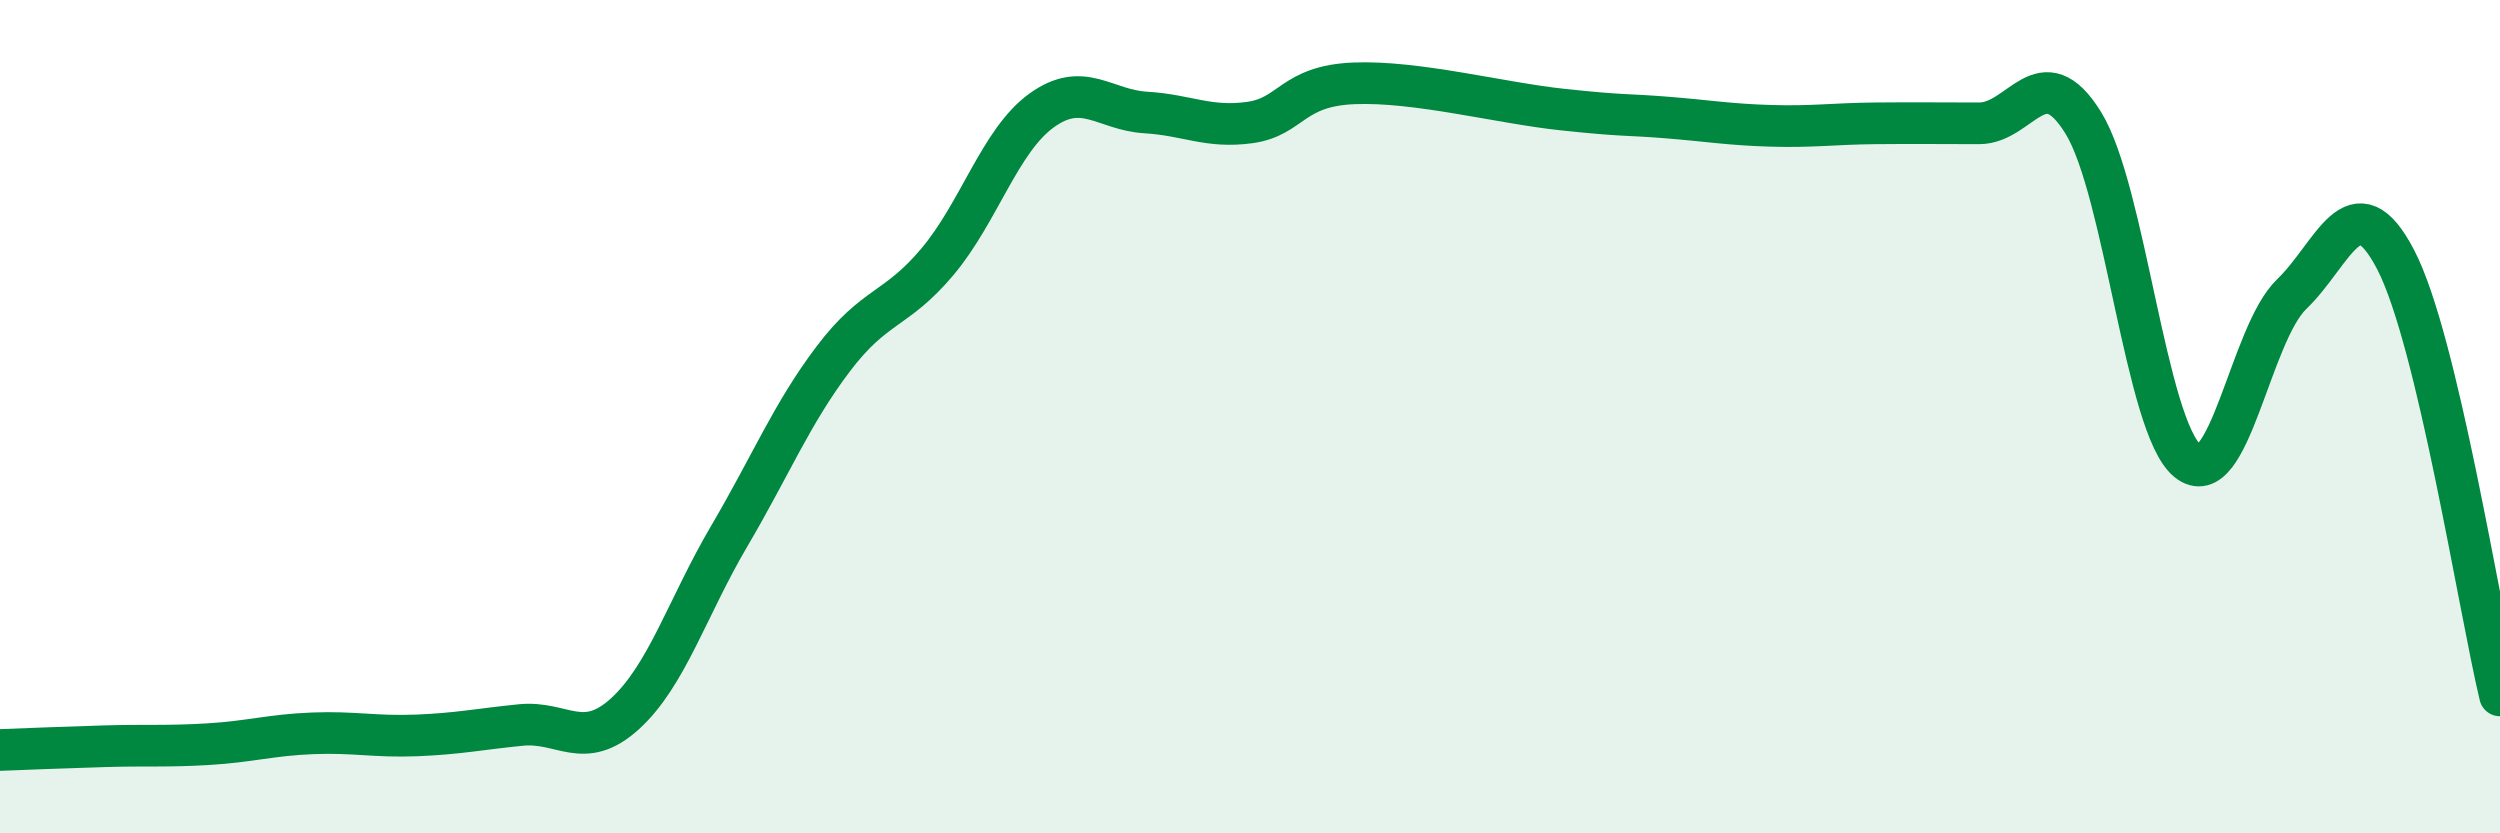
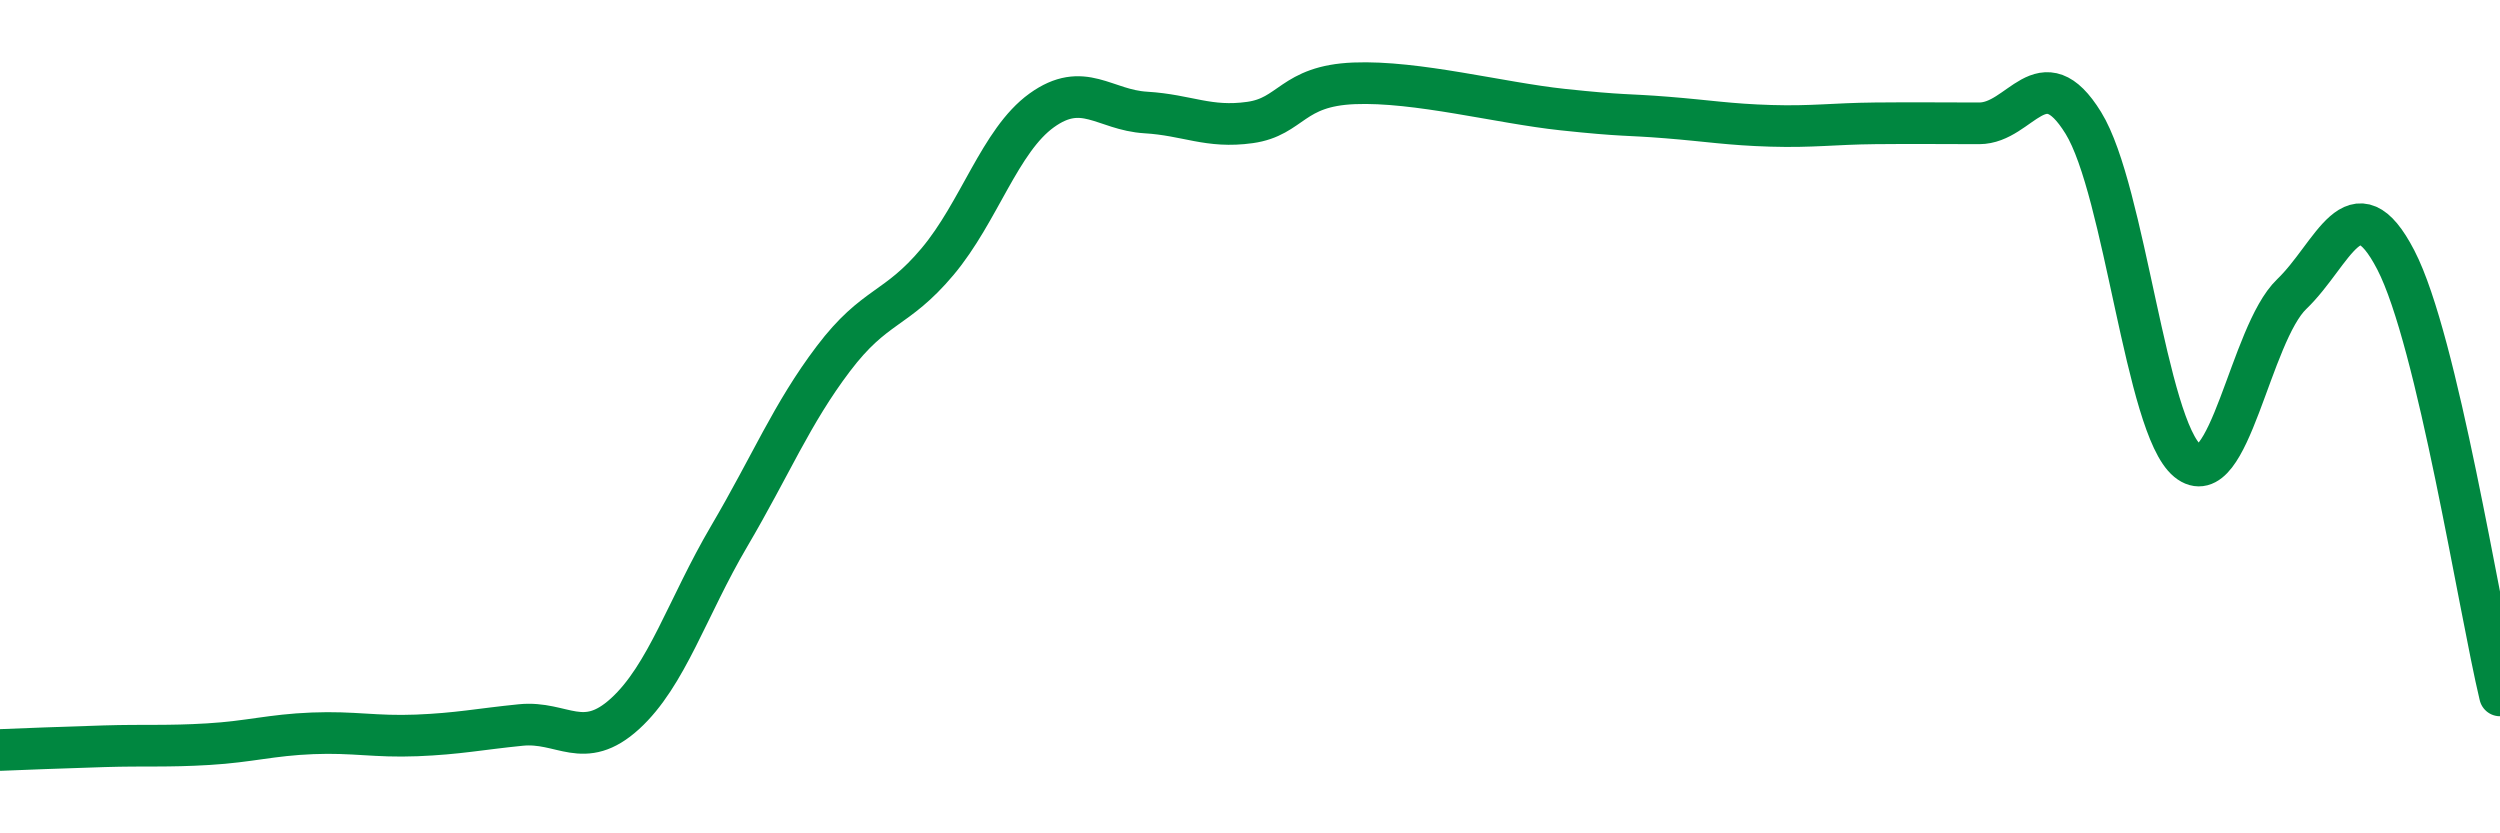
<svg xmlns="http://www.w3.org/2000/svg" width="60" height="20" viewBox="0 0 60 20">
-   <path d="M 0,18 C 0.5,17.98 1.5,17.94 2.5,17.91 C 3.5,17.88 4,17.92 5,17.86 C 6,17.8 6.5,17.64 7.5,17.6 C 8.5,17.56 9,17.69 10,17.65 C 11,17.61 11.5,17.5 12.5,17.4 C 13.5,17.3 14,18.04 15,17.13 C 16,16.22 16.5,14.57 17.5,12.87 C 18.5,11.17 19,9.93 20,8.61 C 21,7.29 21.5,7.47 22.5,6.28 C 23.5,5.09 24,3.37 25,2.65 C 26,1.93 26.5,2.64 27.5,2.7 C 28.5,2.76 29,3.08 30,2.94 C 31,2.8 31,2.06 32.5,2 C 34,1.94 36,2.47 37.5,2.63 C 39,2.79 39,2.74 40,2.82 C 41,2.9 41.5,2.99 42.5,3.02 C 43.5,3.05 44,2.97 45,2.96 C 46,2.95 46.5,2.96 47.5,2.96 C 48.5,2.96 49,1.33 50,2.95 C 51,4.57 51.5,10.24 52.5,11.06 C 53.5,11.88 54,8.02 55,7.06 C 56,6.1 56.5,4.31 57.5,6.24 C 58.5,8.17 59.5,14.6 60,16.69L60 20L0 20Z" fill="#008740" opacity="0.1" stroke-linecap="round" stroke-linejoin="round" />
  <path d="M 0,18 C 0.5,17.98 1.5,17.94 2.5,17.91 C 3.5,17.88 4,17.92 5,17.86 C 6,17.8 6.5,17.64 7.5,17.6 C 8.5,17.56 9,17.69 10,17.65 C 11,17.61 11.5,17.5 12.5,17.4 C 13.5,17.3 14,18.04 15,17.13 C 16,16.22 16.5,14.57 17.5,12.87 C 18.5,11.17 19,9.93 20,8.61 C 21,7.29 21.5,7.47 22.5,6.28 C 23.5,5.09 24,3.37 25,2.65 C 26,1.93 26.5,2.64 27.5,2.7 C 28.5,2.76 29,3.08 30,2.94 C 31,2.8 31,2.06 32.5,2 C 34,1.94 36,2.47 37.5,2.63 C 39,2.79 39,2.74 40,2.82 C 41,2.9 41.5,2.99 42.5,3.02 C 43.5,3.05 44,2.97 45,2.96 C 46,2.95 46.5,2.96 47.5,2.96 C 48.5,2.96 49,1.33 50,2.95 C 51,4.57 51.5,10.24 52.5,11.06 C 53.5,11.88 54,8.02 55,7.06 C 56,6.1 56.5,4.31 57.5,6.24 C 58.5,8.17 59.5,14.6 60,16.69" stroke="#008740" stroke-width="1" fill="none" stroke-linecap="round" stroke-linejoin="round" />
</svg>